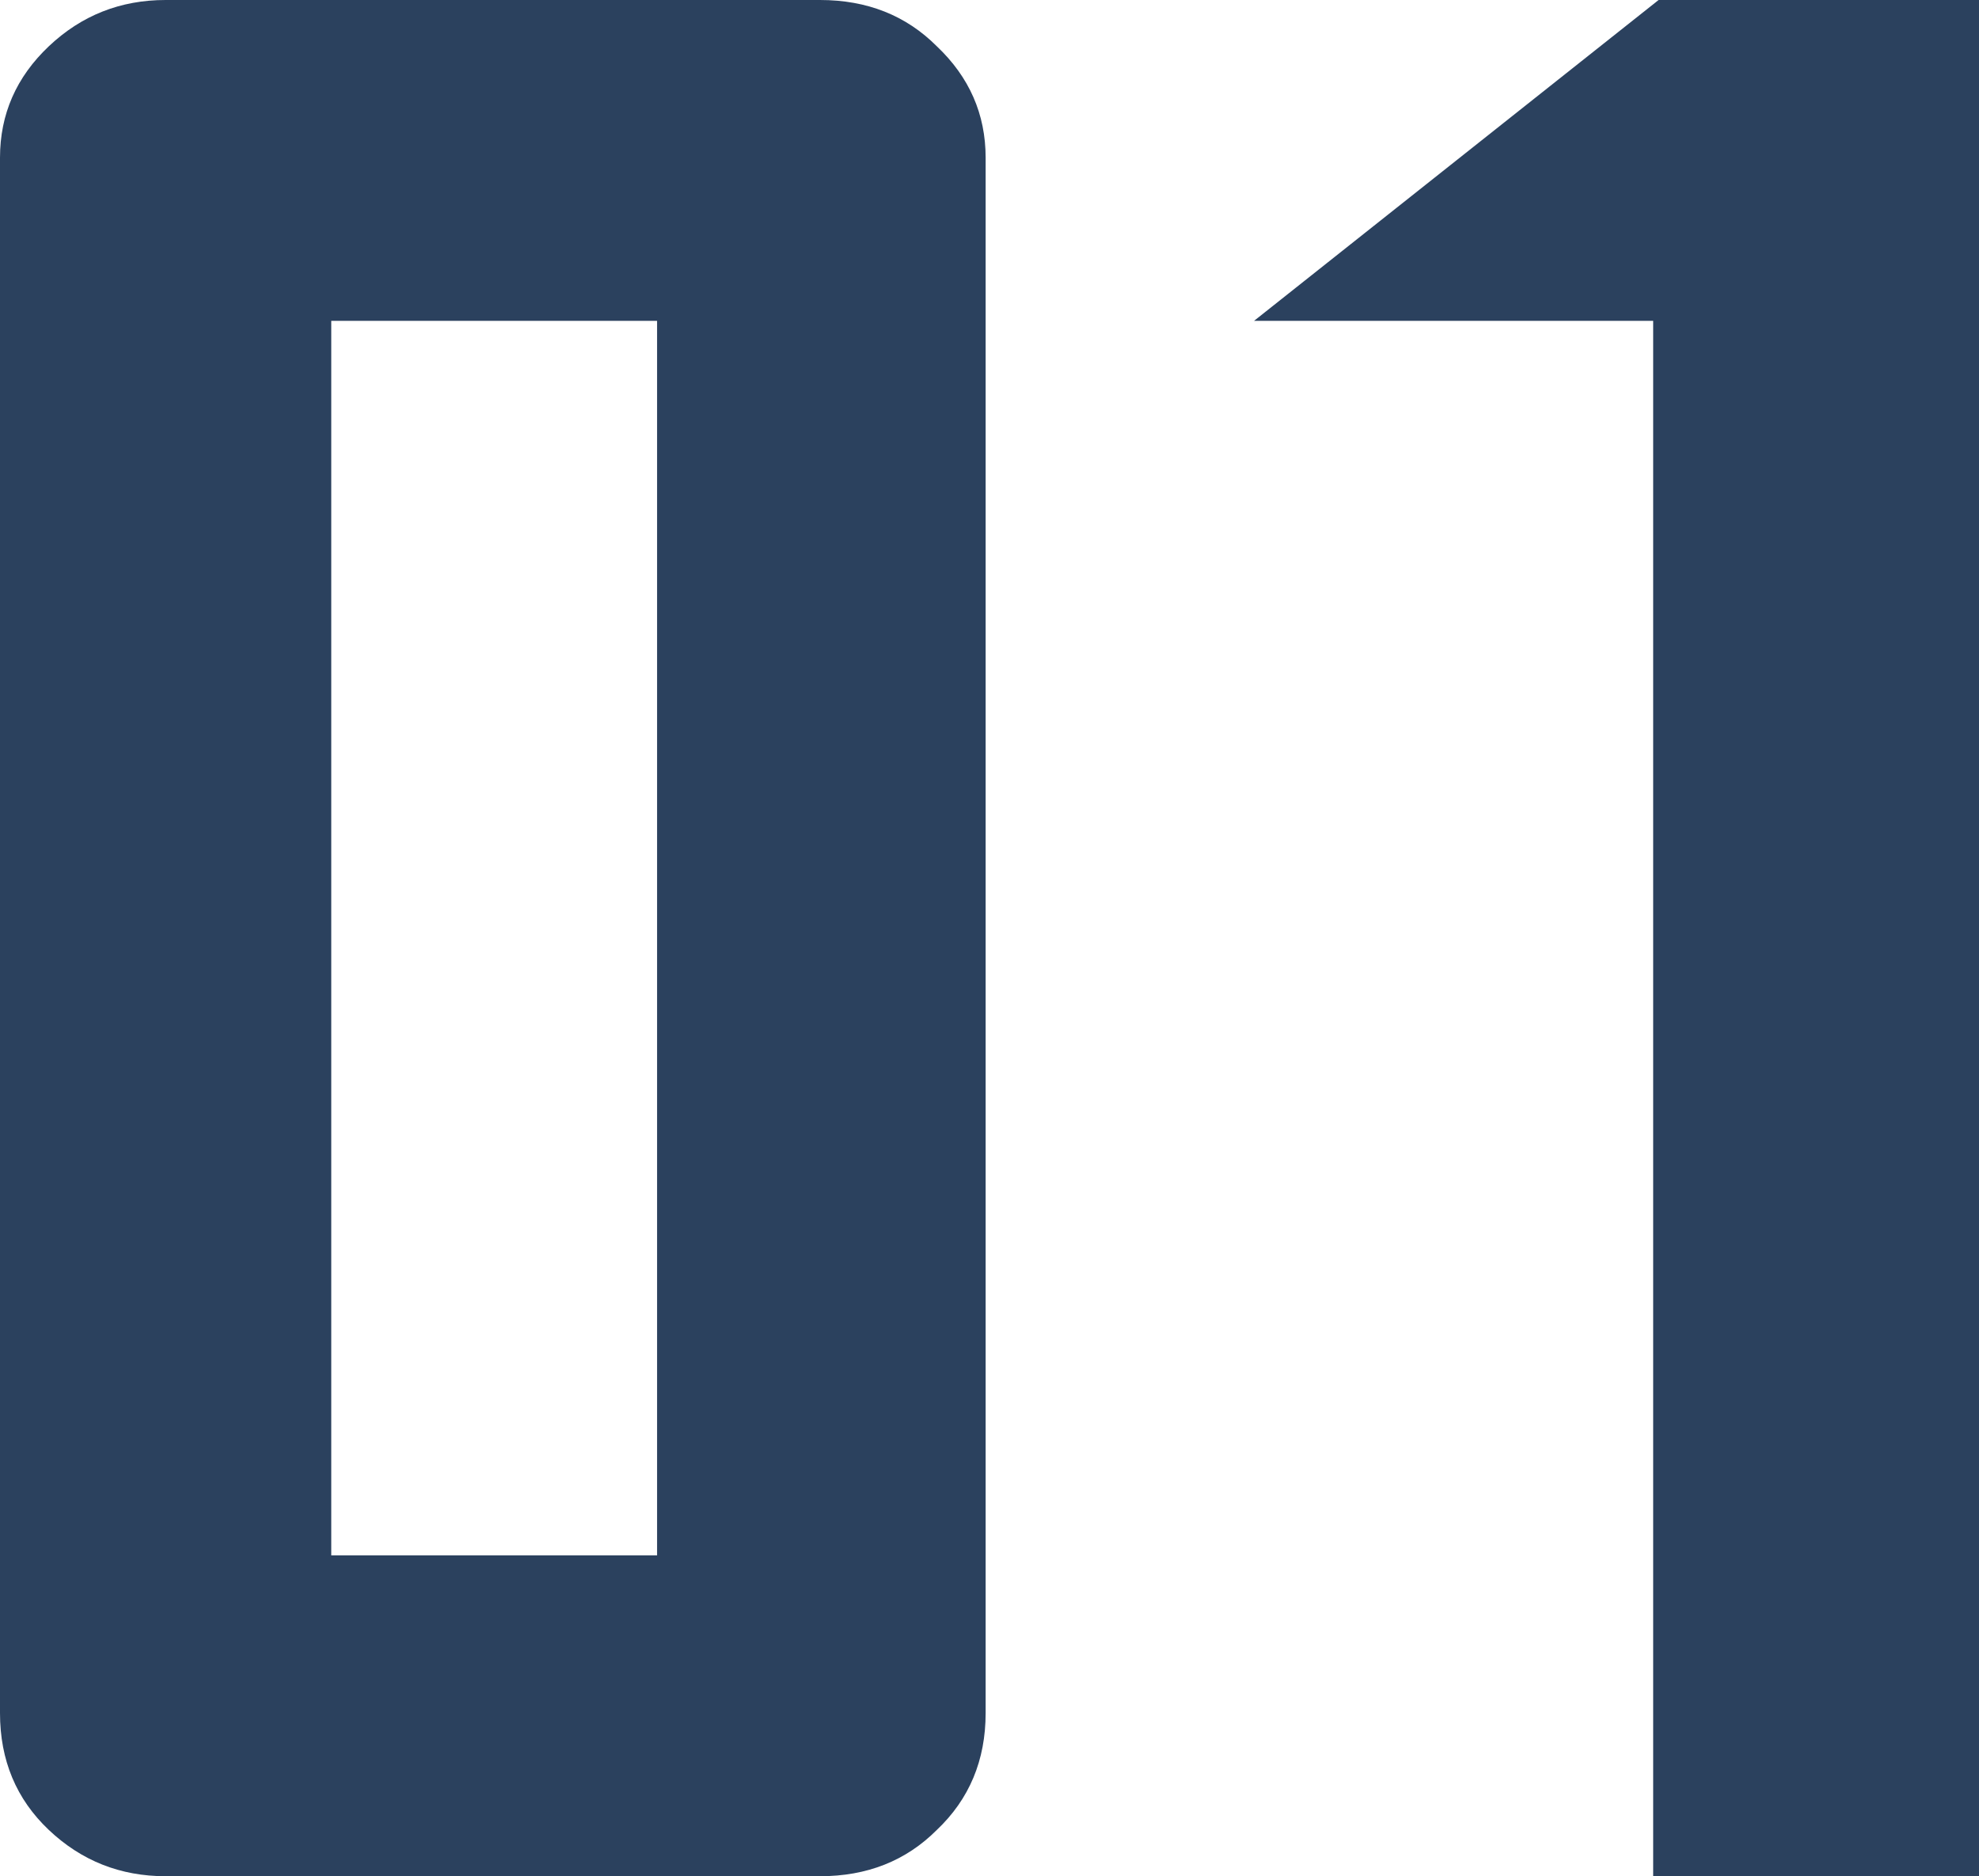
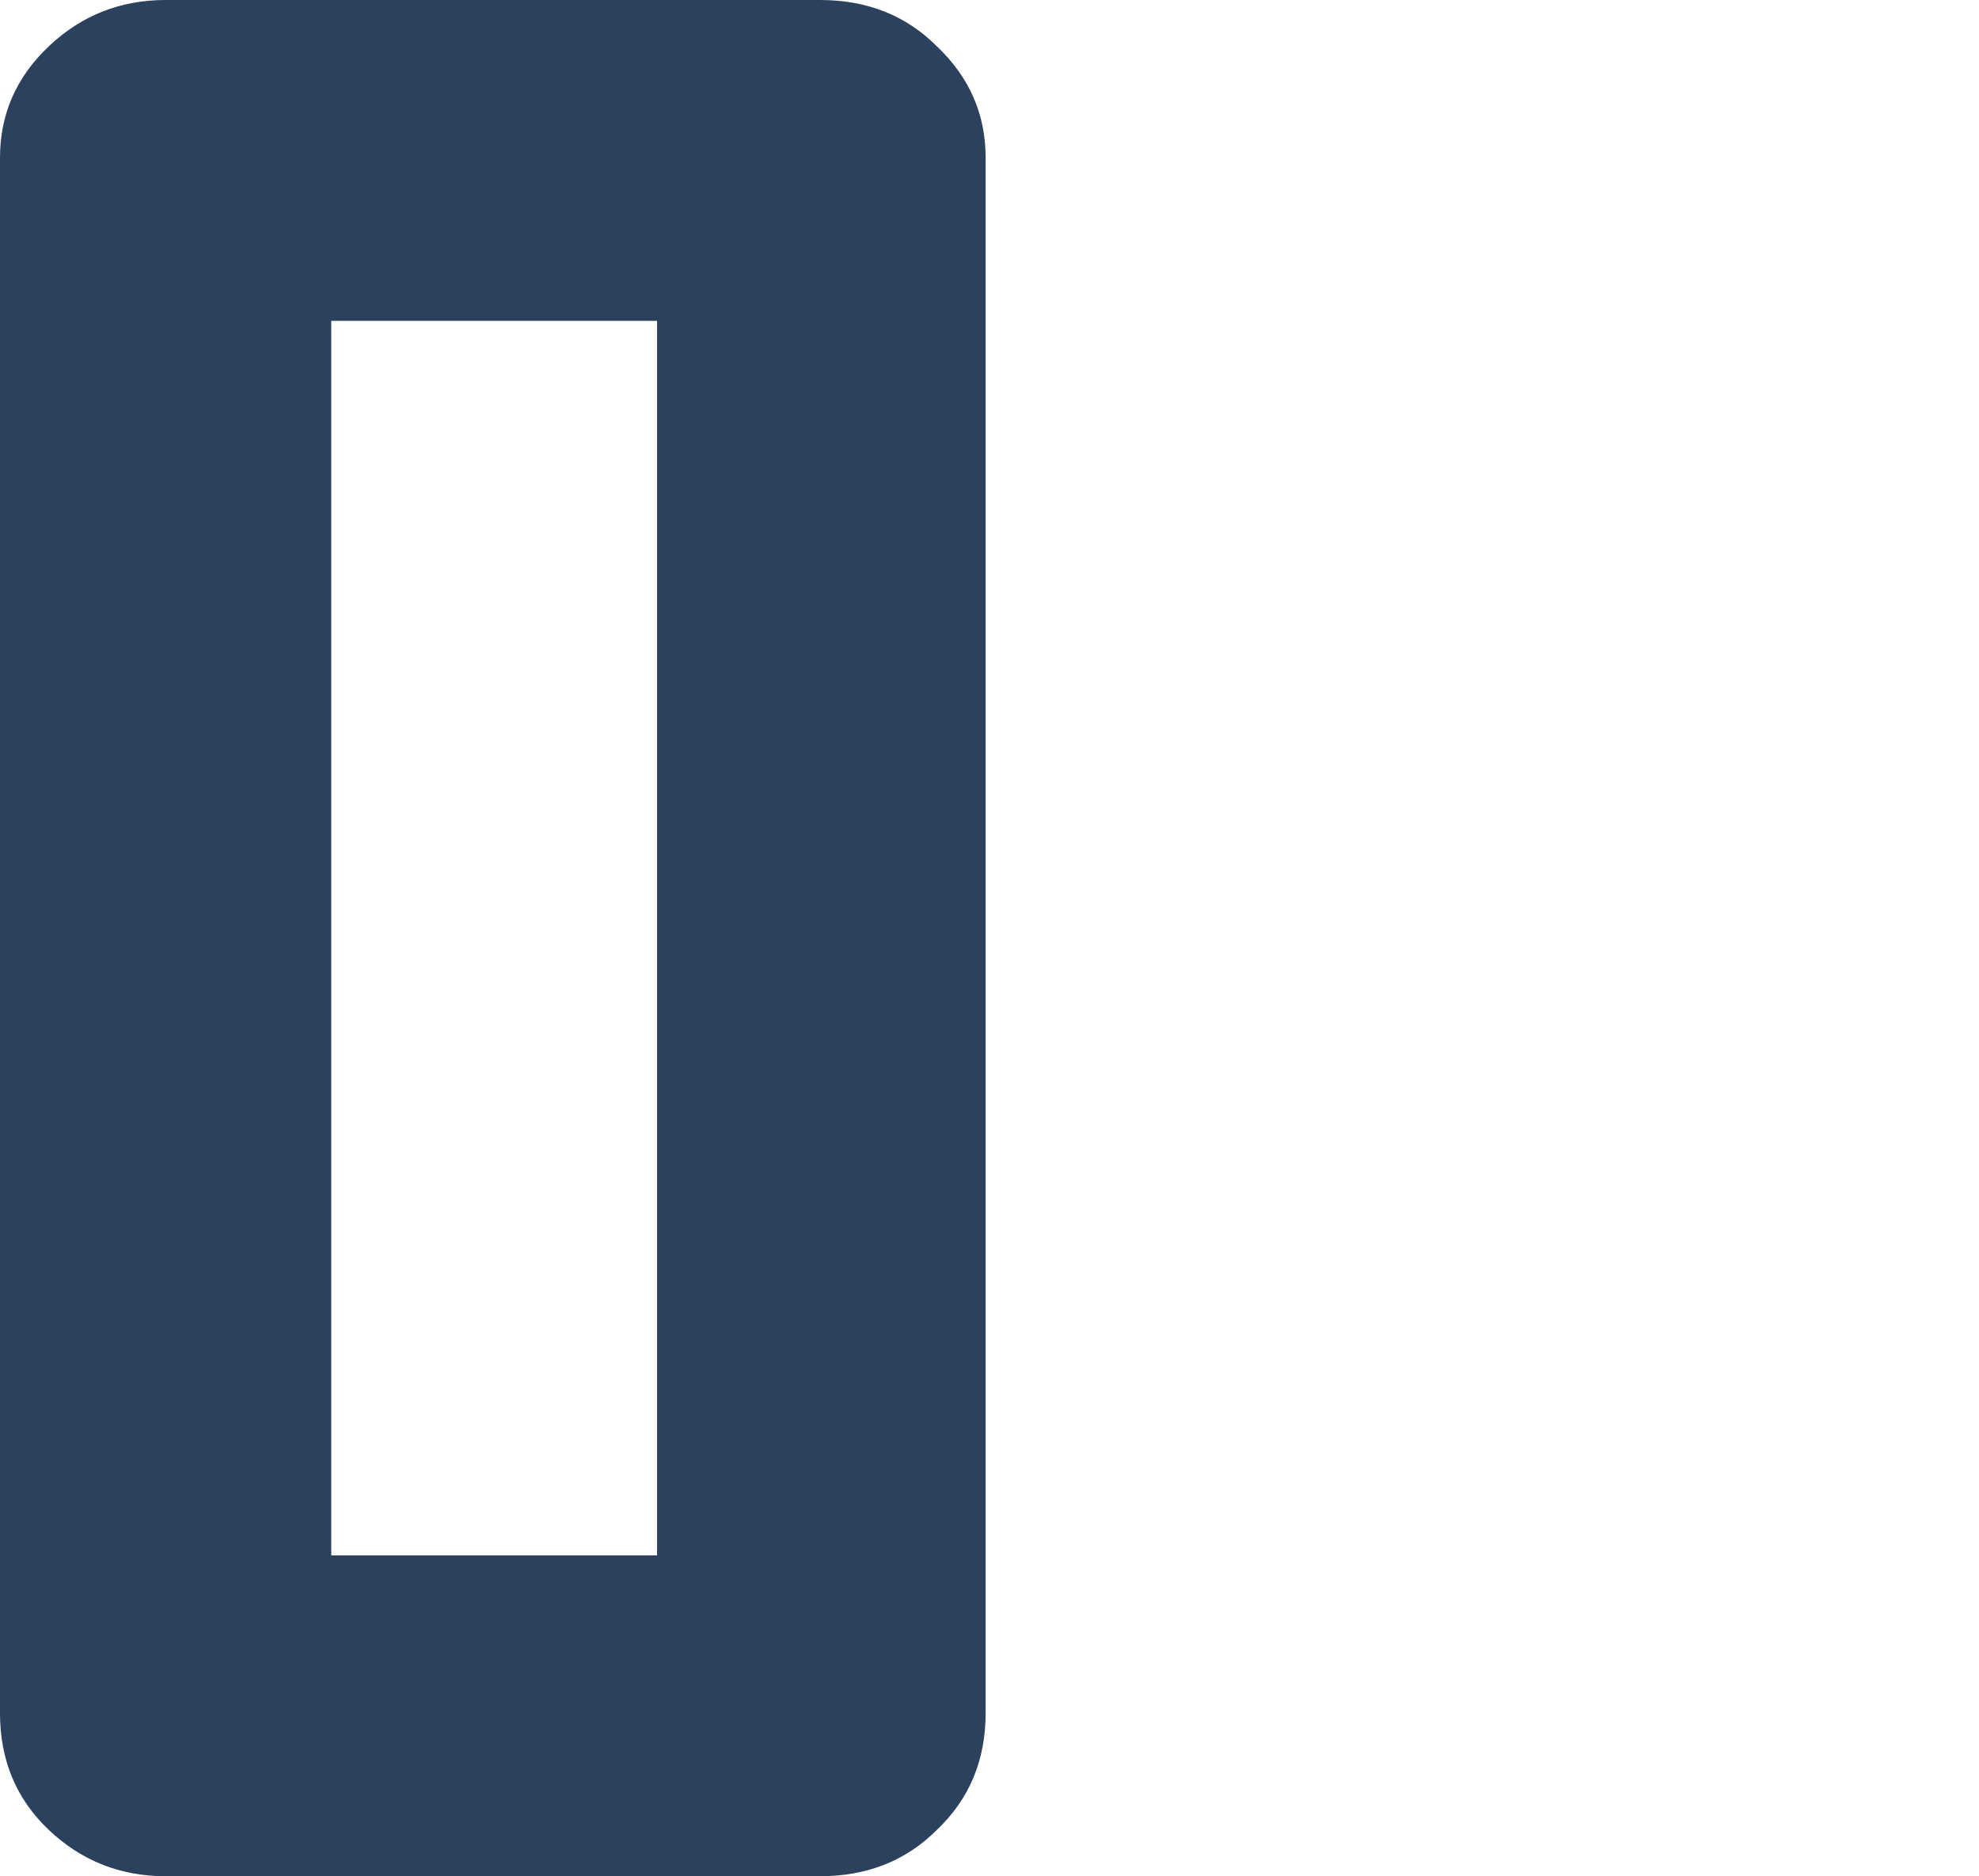
<svg xmlns="http://www.w3.org/2000/svg" width="212" height="201" viewBox="0 0 212 201" fill="none">
  <path d="M17.743 201C12.895 201 8.726 199.349 5.236 196.048C1.745 192.746 0 188.571 0 183.522V16.896C0 12.235 1.745 8.254 5.236 4.952C8.726 1.651 12.895 0 17.743 0H87.843C92.884 0 97.053 1.651 100.35 4.952C103.84 8.254 105.586 12.235 105.586 16.896V183.522C105.586 188.571 103.84 192.746 100.35 196.048C97.053 199.349 92.884 201 87.843 201H17.743ZM35.486 166.626H70.39V34.374H35.486V166.626Z" fill="#2B415E" />
-   <path d="M177.677 0H212V201H177.096V117.687V34.374H134.338L177.677 0Z" fill="#2B415E" />
</svg>